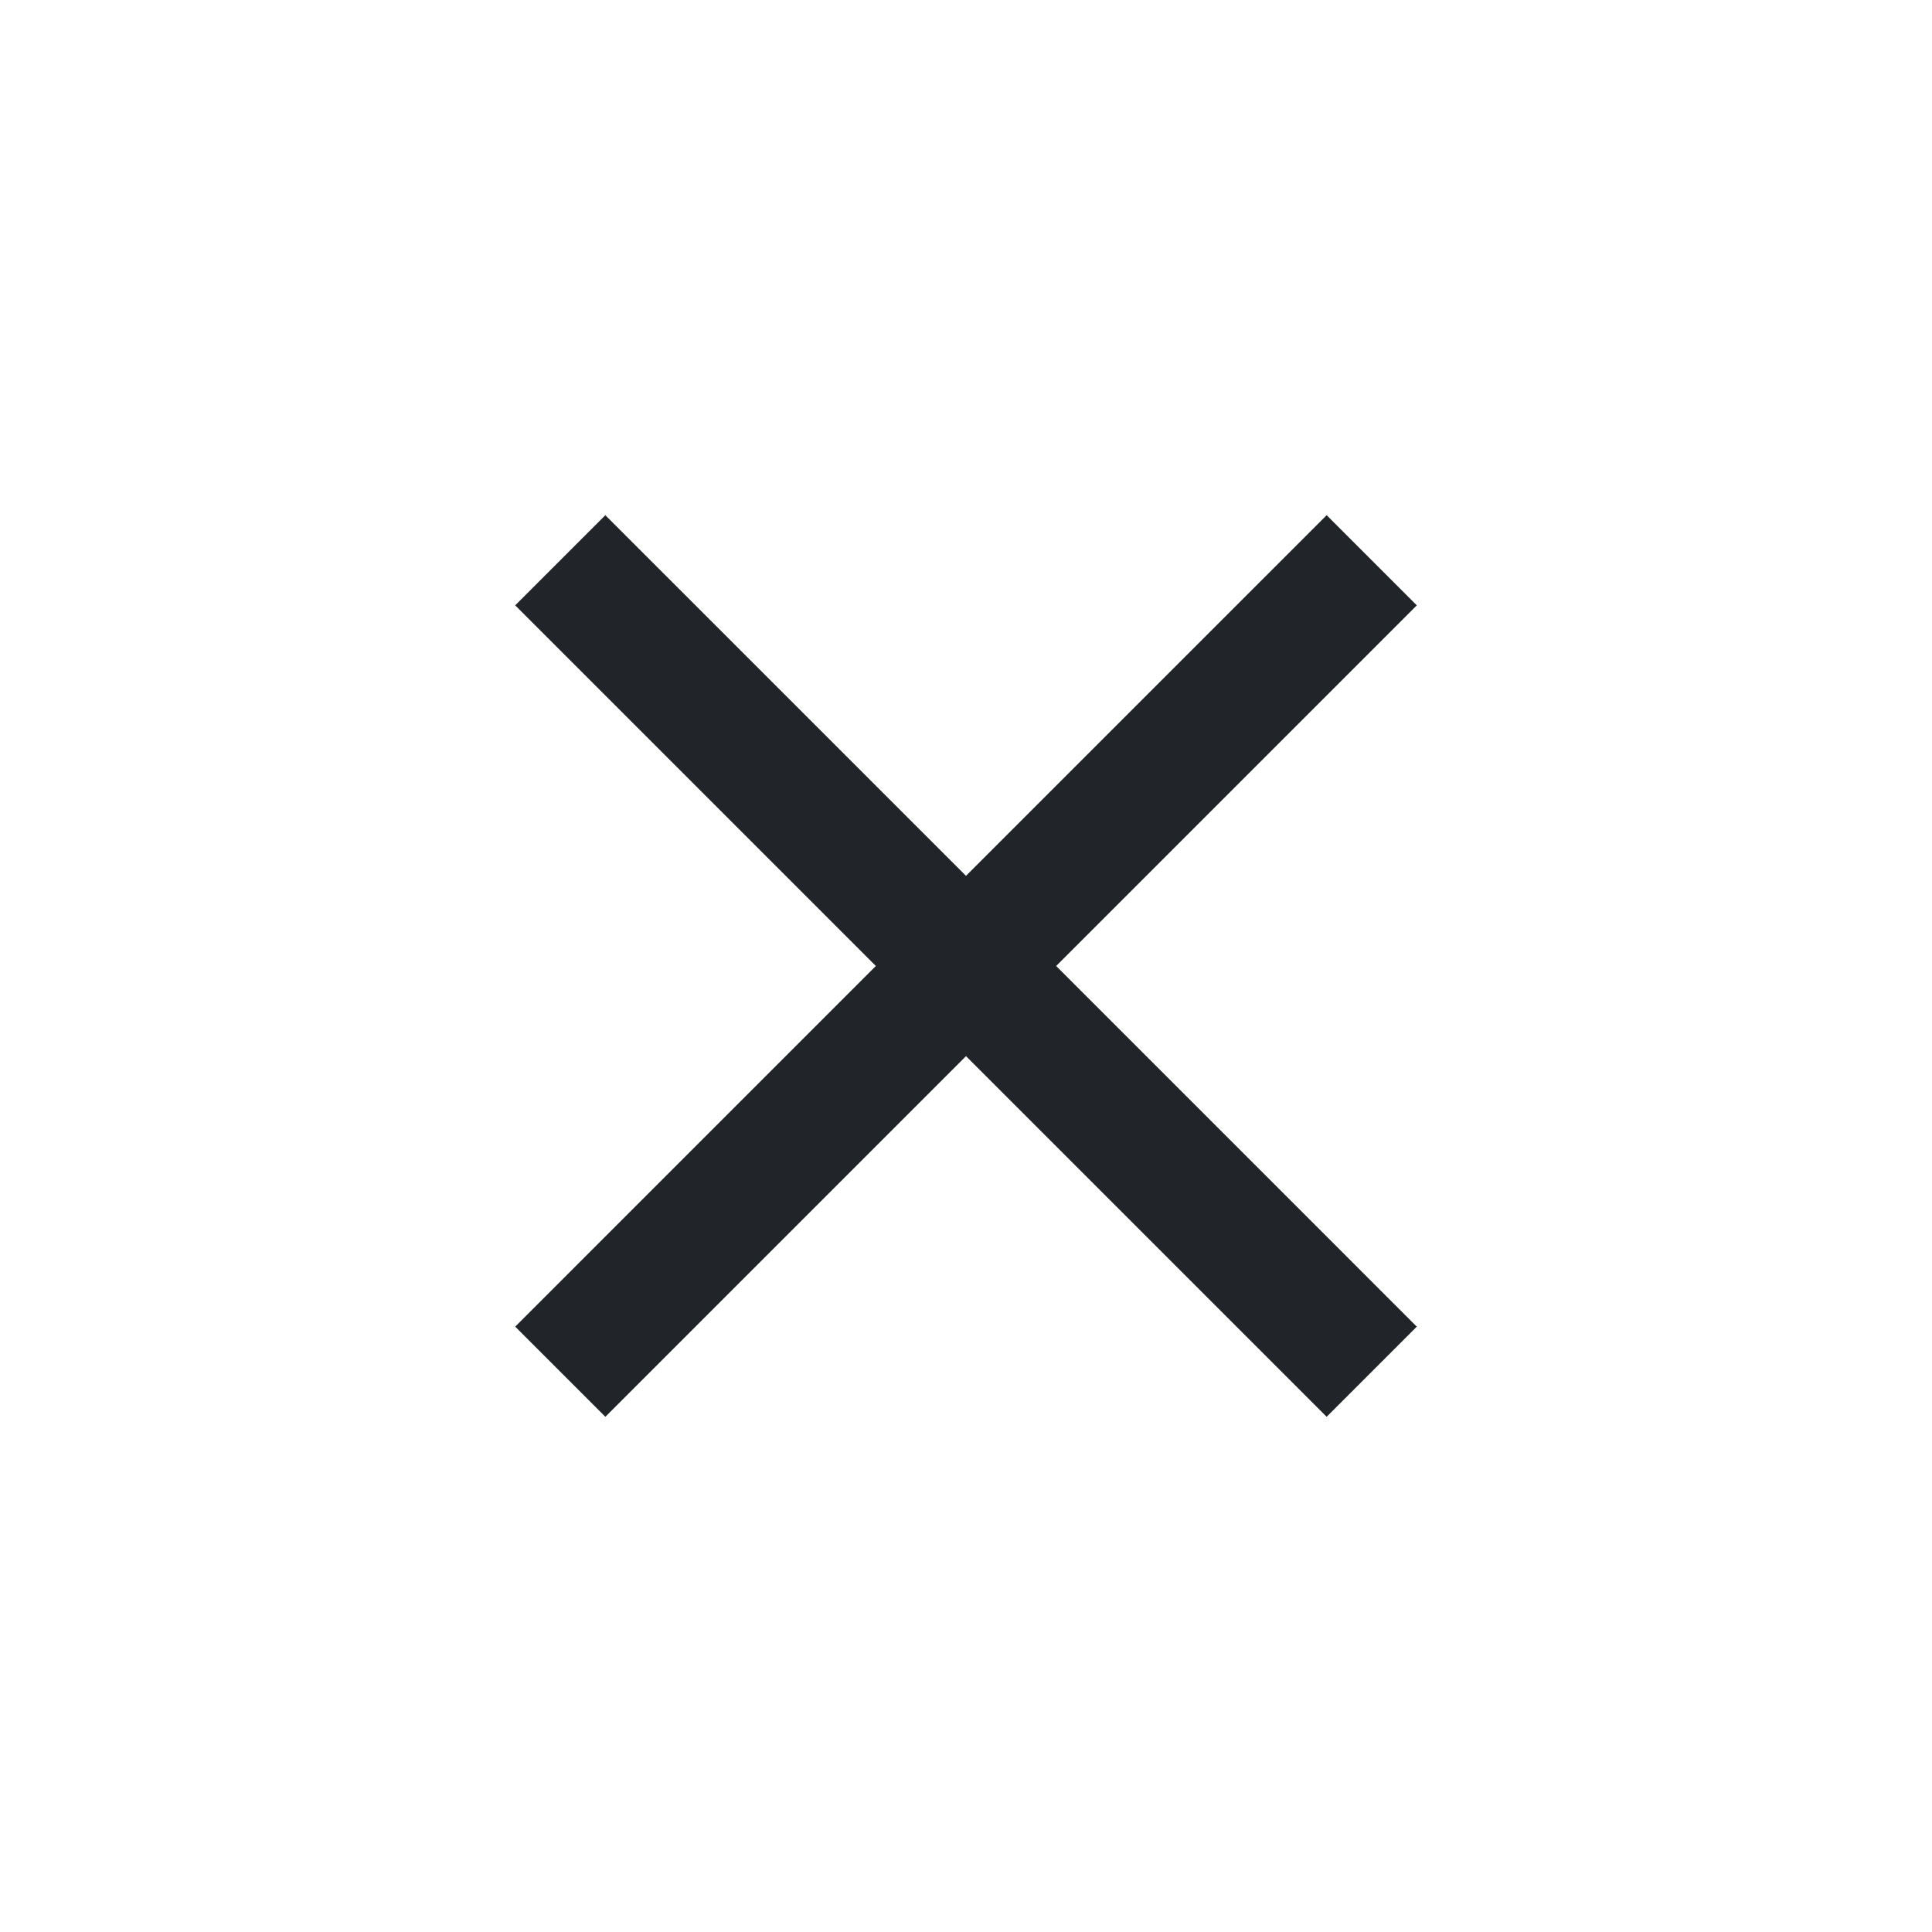
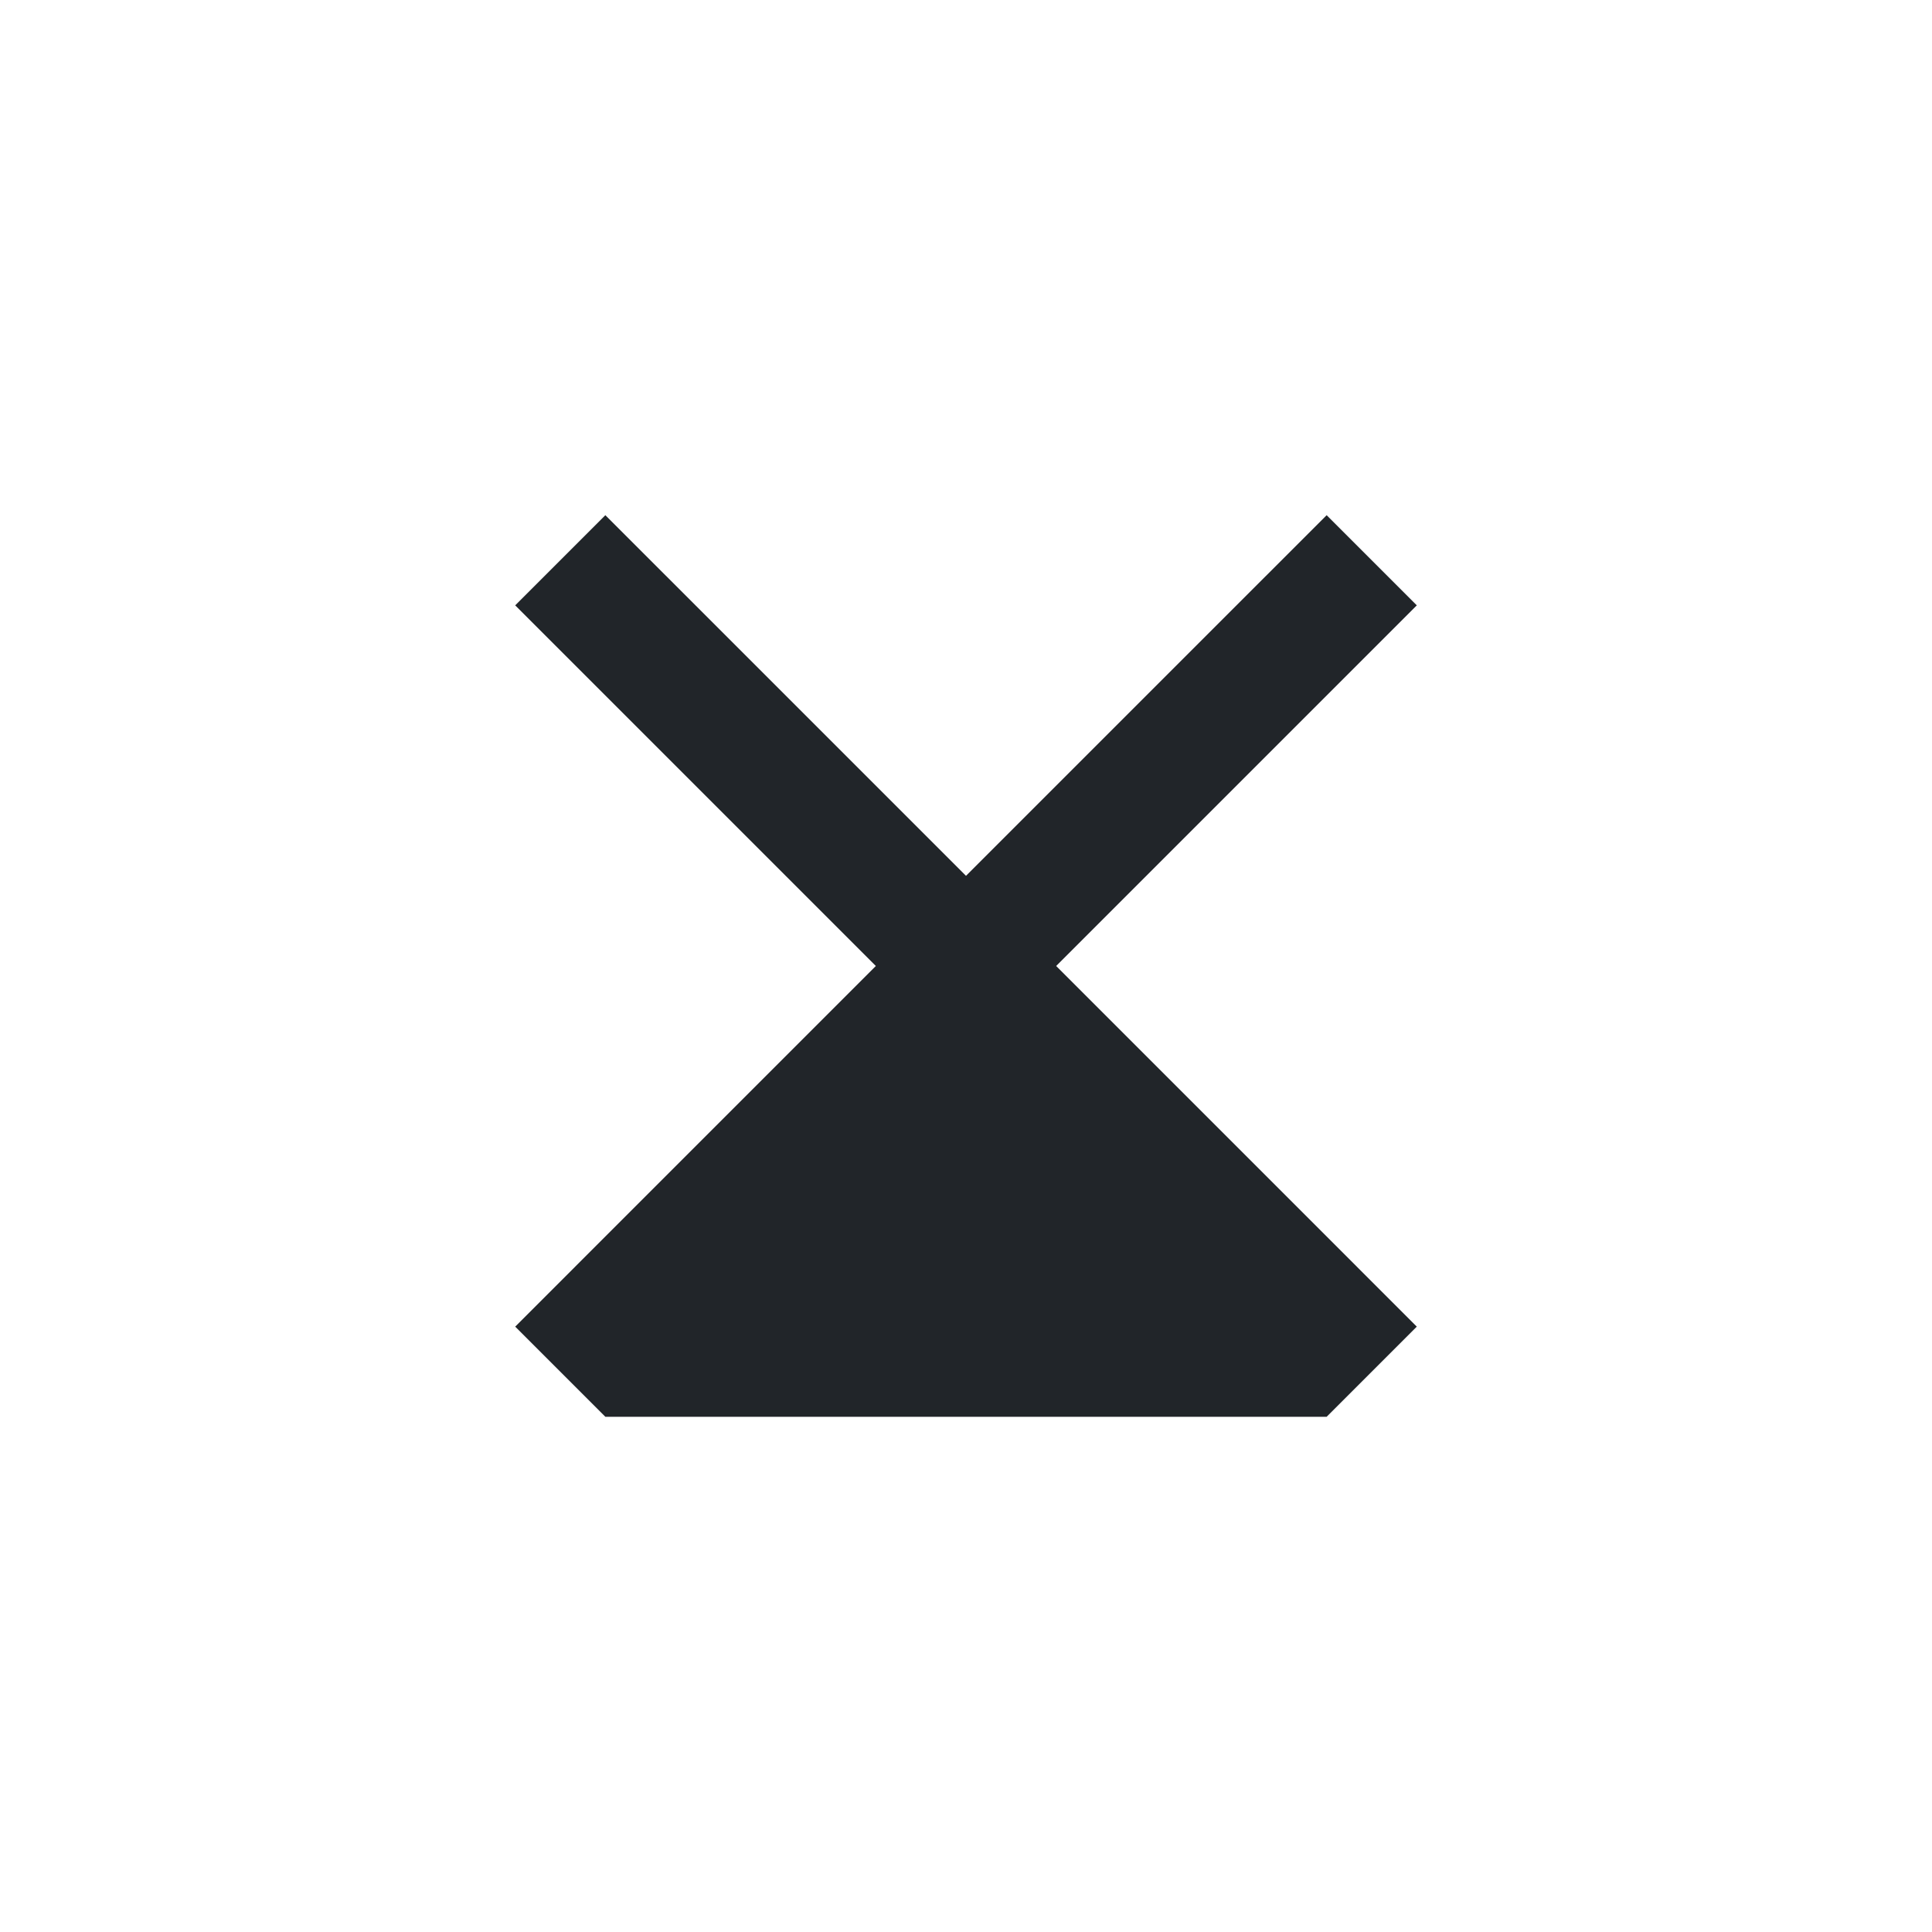
<svg xmlns="http://www.w3.org/2000/svg" width="30" height="30" viewBox="0 0 30 30" fill="none">
  <g id="charm:menu-hamburger">
-     <path id="Vector" d="M9.4 22L8 20.6L13.6 15L8 9.4L9.4 8L15 13.6L20.6 8L22 9.4L16.4 15L22 20.6L20.6 22L15 16.4L9.4 22Z" fill="#212529" />
+     <path id="Vector" d="M9.4 22L8 20.6L13.6 15L8 9.4L9.4 8L15 13.6L20.6 8L22 9.4L16.4 15L22 20.6L20.6 22L9.4 22Z" fill="#212529" />
  </g>
</svg>